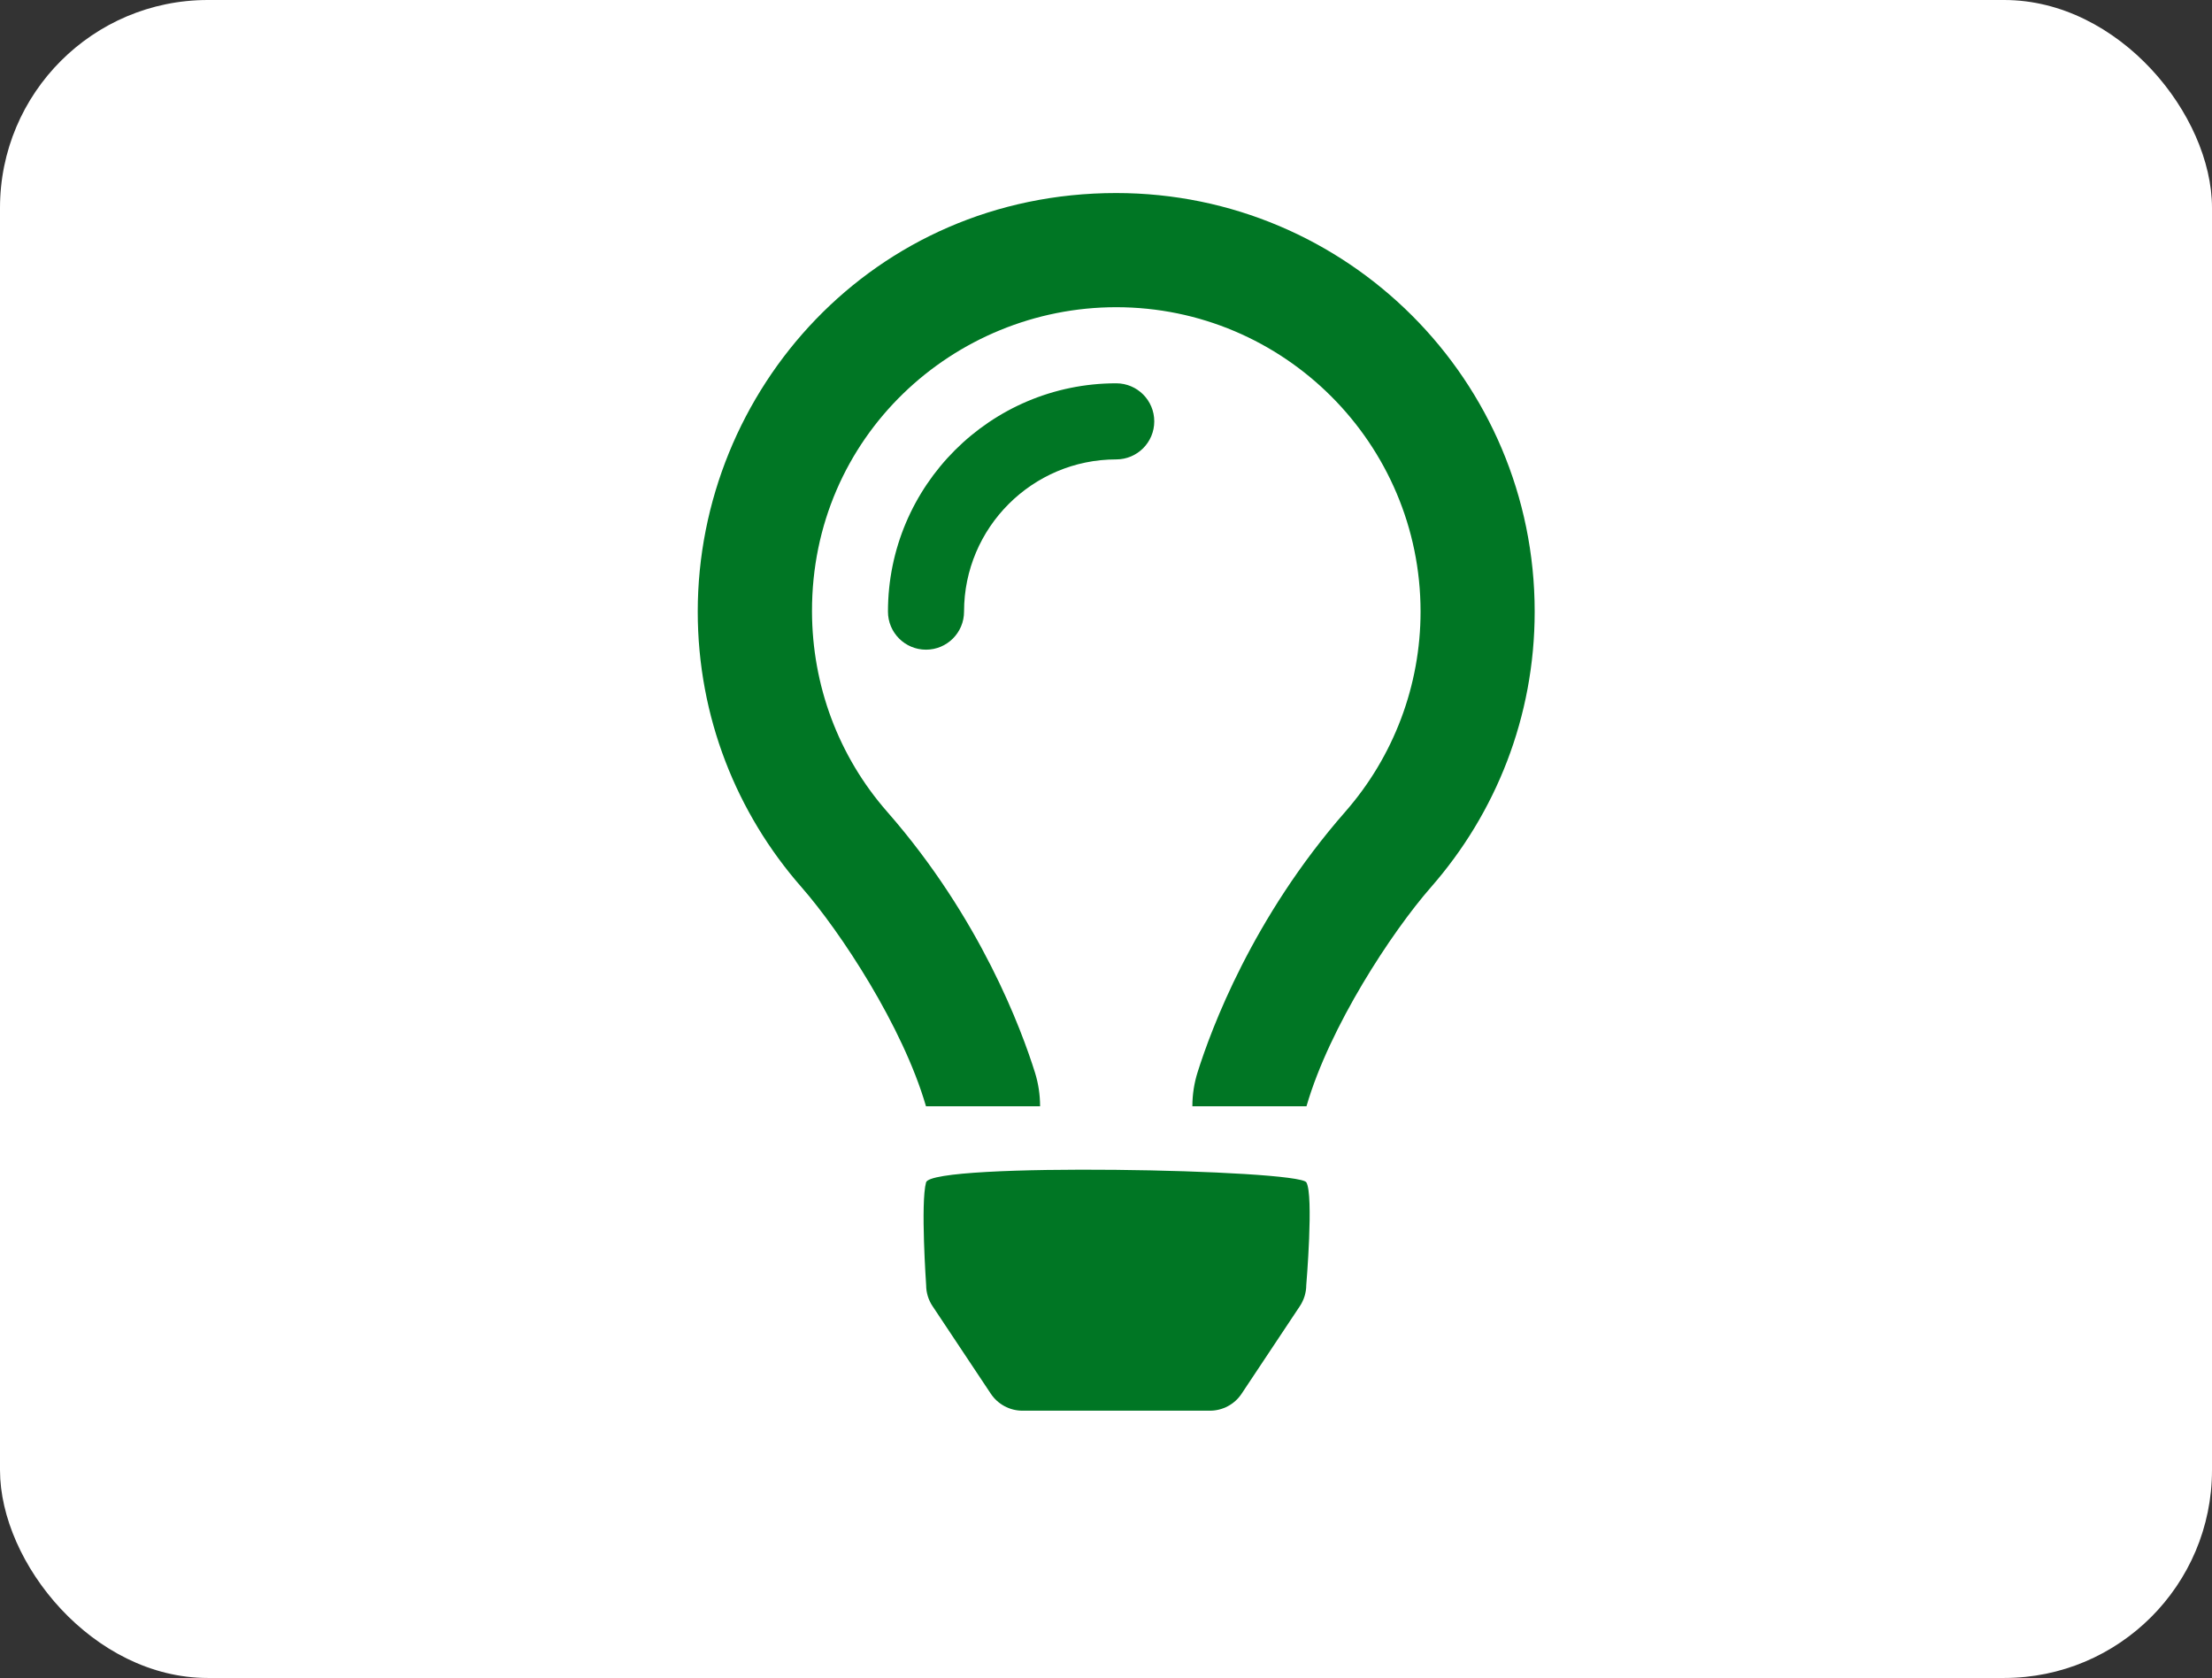
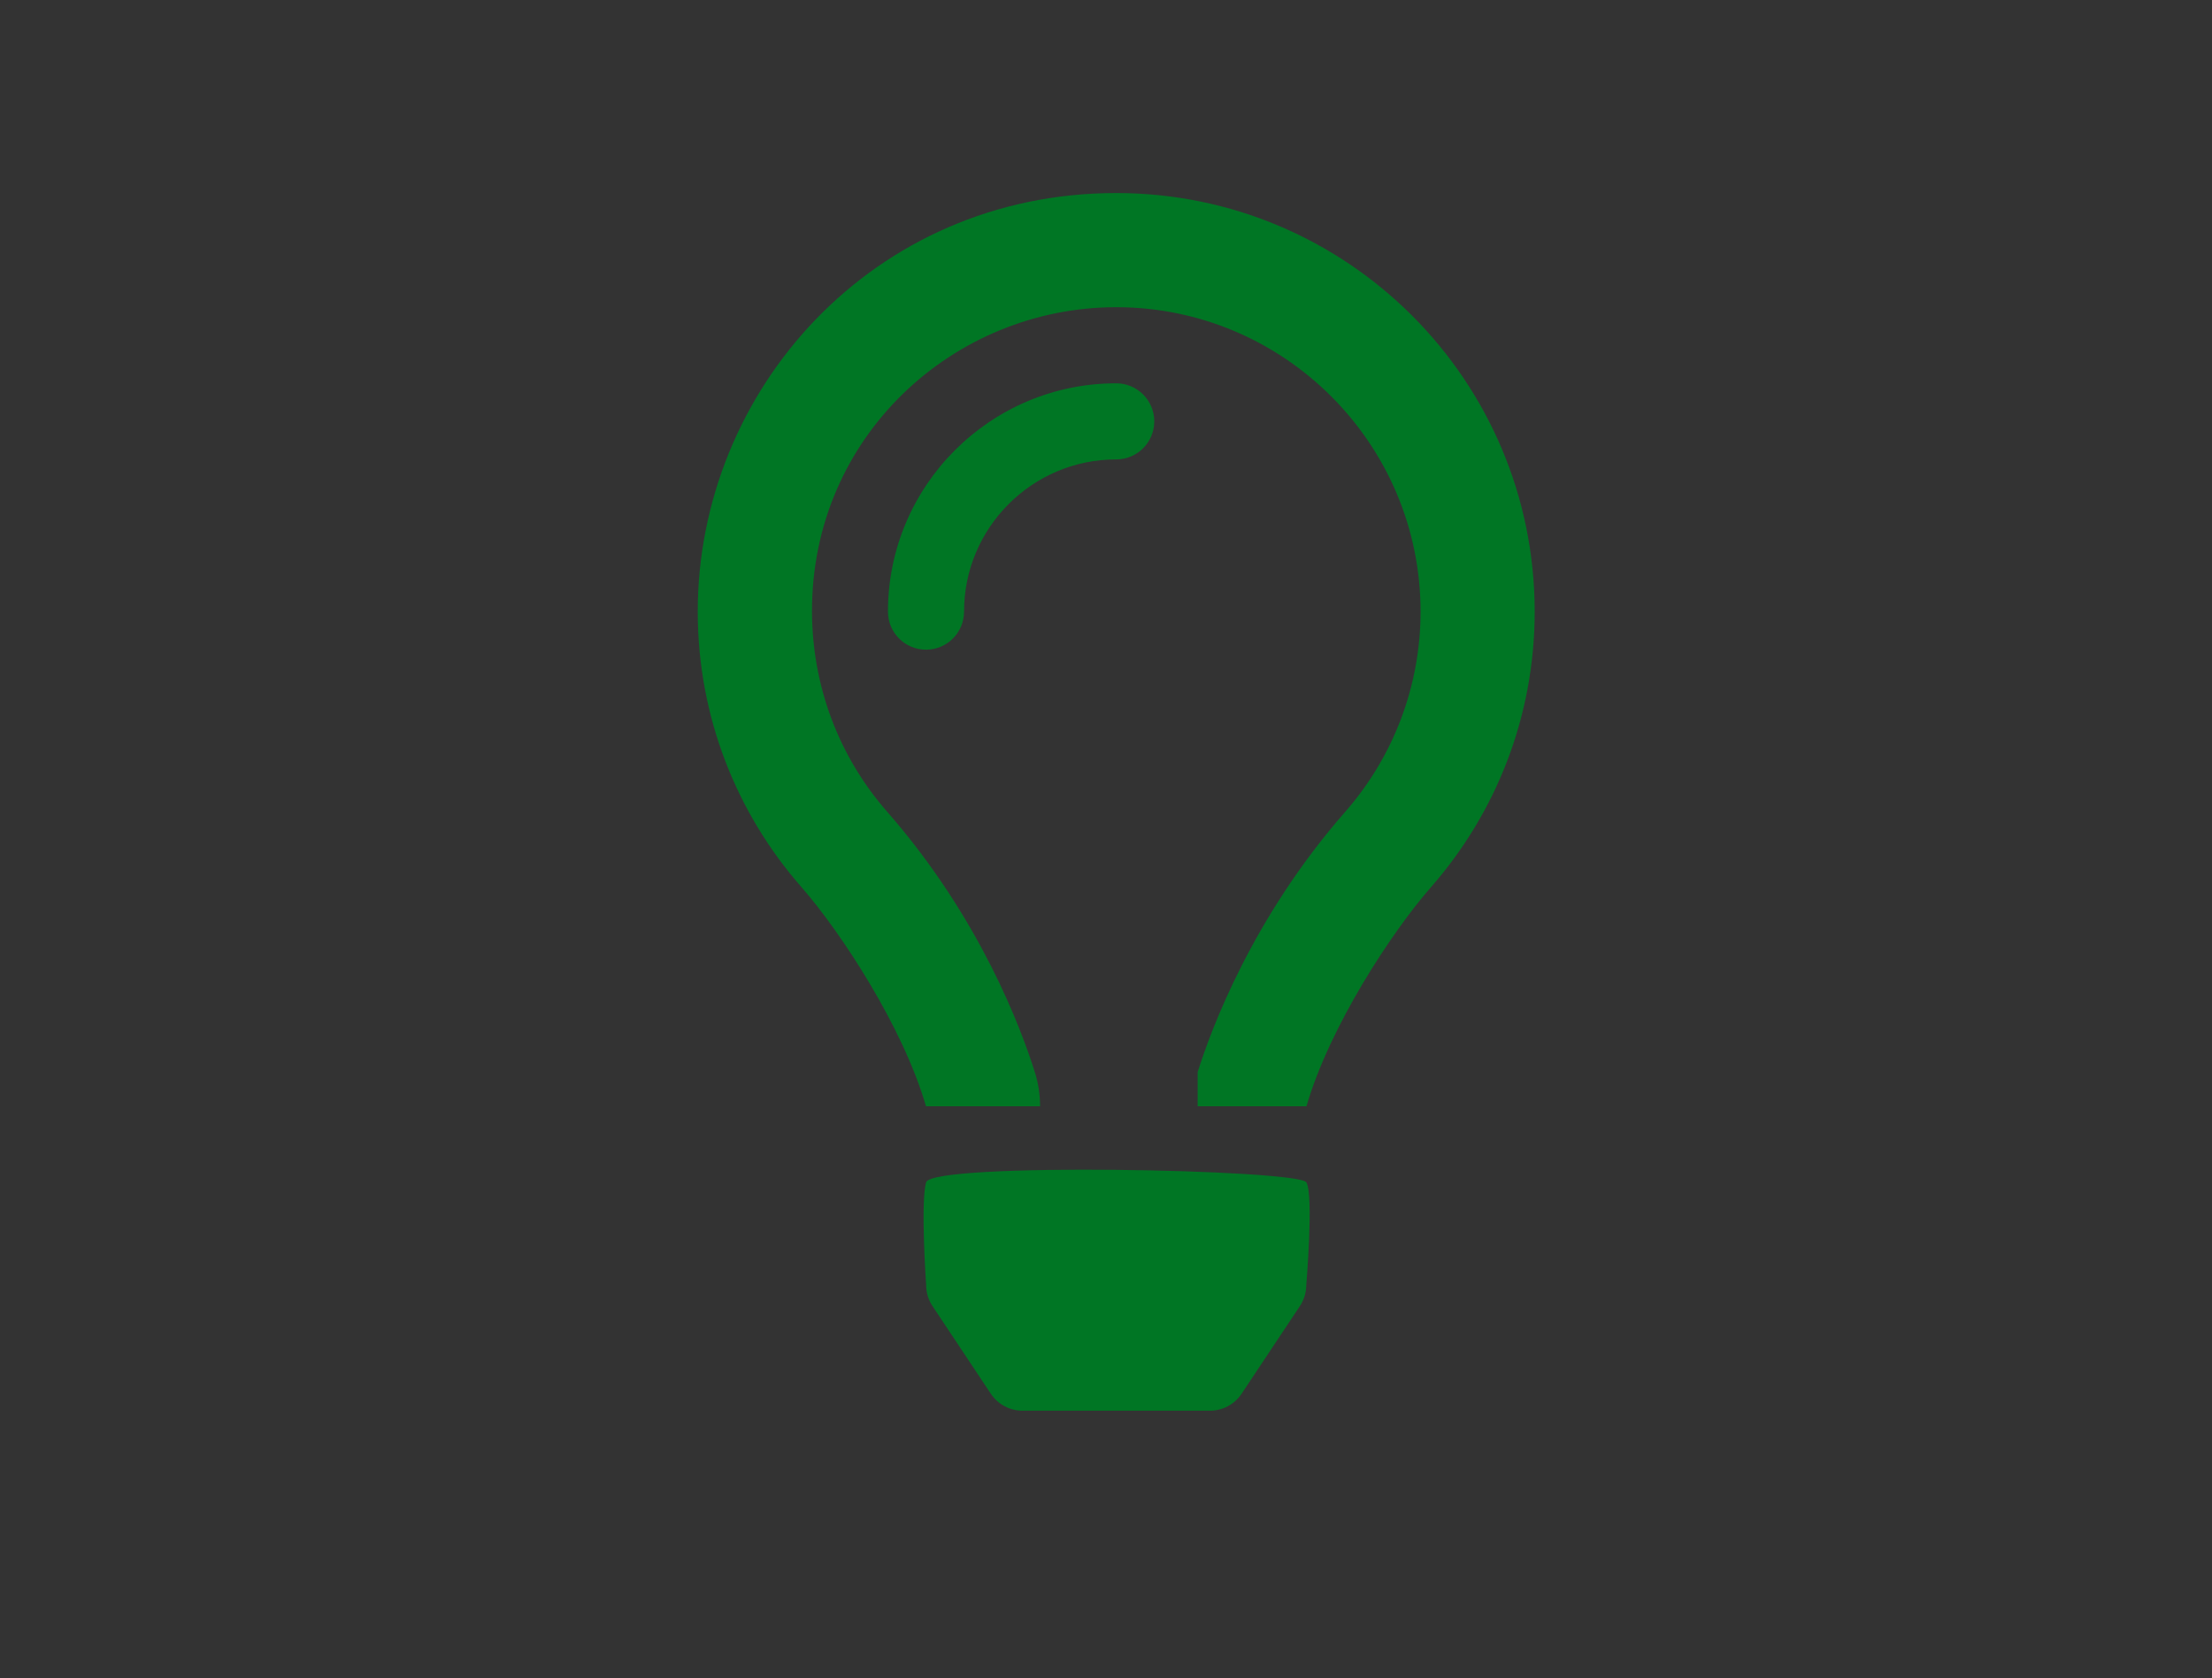
<svg xmlns="http://www.w3.org/2000/svg" width="149" height="113" viewBox="0 0 149 113" fill="none">
  <rect x="0" y="0" width="149" height="113" fill="#333333" stroke="none" />
-   <rect width="149" height="113" rx="14" fill="white" />
-   <path d="M75.188 25.813C66.709 25.813 59.813 32.709 59.813 41.188C59.813 42.604 60.959 43.751 62.375 43.751C63.791 43.751 64.938 42.604 64.938 41.188C64.938 35.534 69.538 30.938 75.188 30.938C76.604 30.938 77.751 29.791 77.751 28.375C77.751 26.959 76.604 25.813 75.188 25.813ZM62.385 86.54C62.385 87.045 62.534 87.537 62.814 87.956L66.74 93.856C67.215 94.571 68.016 95 68.873 95H81.501C82.36 95 83.161 94.571 83.635 93.856L87.56 87.956C87.839 87.537 87.988 87.043 87.99 86.54C87.99 86.54 88.5 80.5 87.998 79.625C87.495 78.749 62.757 78.249 62.379 79.625C62 81 62.385 86.54 62.385 86.54ZM75.188 13C58.807 13 47 26.288 47 41.188C47 48.294 49.635 54.778 53.977 59.731C56.642 62.773 60.822 69.149 62.372 74.492V74.501H70.06V74.482C70.058 73.718 69.944 72.959 69.715 72.228C68.82 69.376 66.061 61.855 59.758 54.664C56.469 50.911 54.71 46.151 54.696 41.188C54.664 29.394 64.252 20.688 75.188 20.688C86.492 20.688 95.689 29.884 95.689 41.188C95.689 46.148 93.888 50.934 90.619 54.664C84.356 61.809 81.583 69.314 80.674 72.195C80.439 72.936 80.319 73.708 80.318 74.485V74.501H88.006V74.493C89.556 69.149 93.736 62.773 96.401 59.733C100.741 54.778 103.376 48.294 103.376 41.188C103.376 25.621 90.755 13 75.188 13Z" fill="#007624" />
+   <path d="M75.188 25.813C66.709 25.813 59.813 32.709 59.813 41.188C59.813 42.604 60.959 43.751 62.375 43.751C63.791 43.751 64.938 42.604 64.938 41.188C64.938 35.534 69.538 30.938 75.188 30.938C76.604 30.938 77.751 29.791 77.751 28.375C77.751 26.959 76.604 25.813 75.188 25.813ZM62.385 86.54C62.385 87.045 62.534 87.537 62.814 87.956L66.74 93.856C67.215 94.571 68.016 95 68.873 95H81.501C82.36 95 83.161 94.571 83.635 93.856L87.56 87.956C87.839 87.537 87.988 87.043 87.99 86.54C87.99 86.54 88.5 80.5 87.998 79.625C87.495 78.749 62.757 78.249 62.379 79.625C62 81 62.385 86.54 62.385 86.54ZM75.188 13C58.807 13 47 26.288 47 41.188C47 48.294 49.635 54.778 53.977 59.731C56.642 62.773 60.822 69.149 62.372 74.492V74.501H70.06V74.482C70.058 73.718 69.944 72.959 69.715 72.228C68.82 69.376 66.061 61.855 59.758 54.664C56.469 50.911 54.71 46.151 54.696 41.188C54.664 29.394 64.252 20.688 75.188 20.688C86.492 20.688 95.689 29.884 95.689 41.188C95.689 46.148 93.888 50.934 90.619 54.664C84.356 61.809 81.583 69.314 80.674 72.195V74.501H88.006V74.493C89.556 69.149 93.736 62.773 96.401 59.733C100.741 54.778 103.376 48.294 103.376 41.188C103.376 25.621 90.755 13 75.188 13Z" fill="#007624" />
</svg>